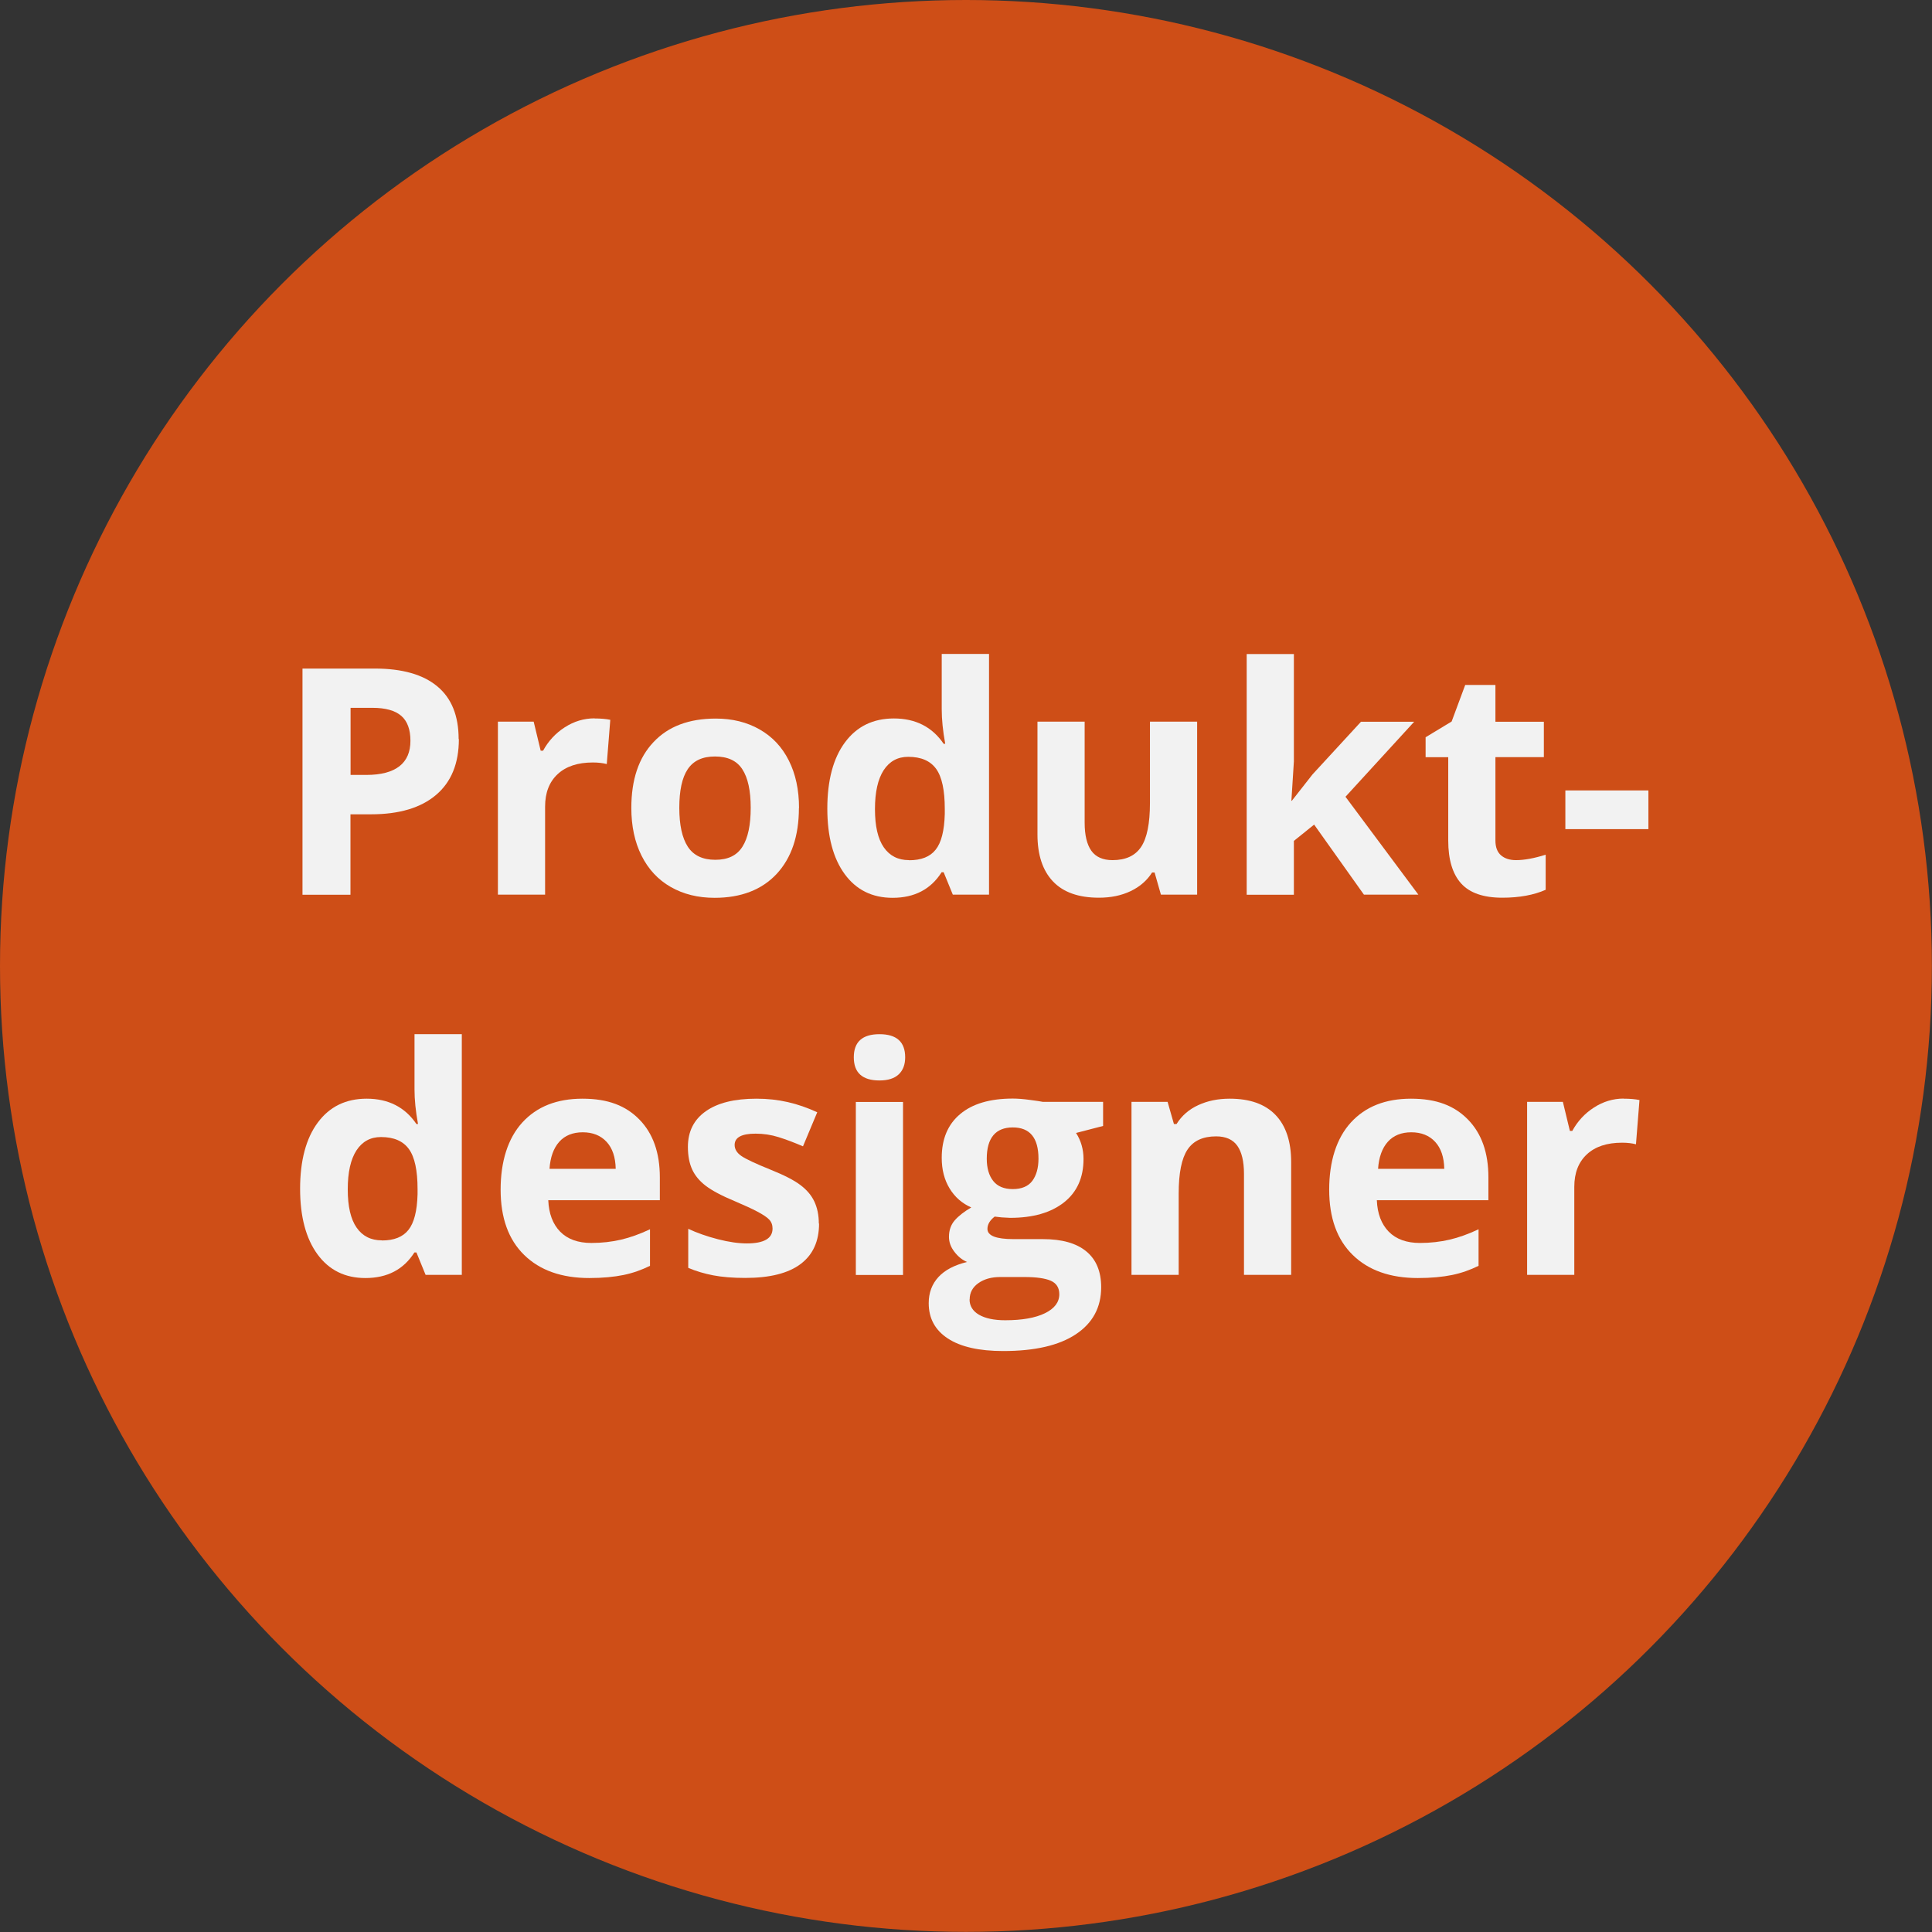
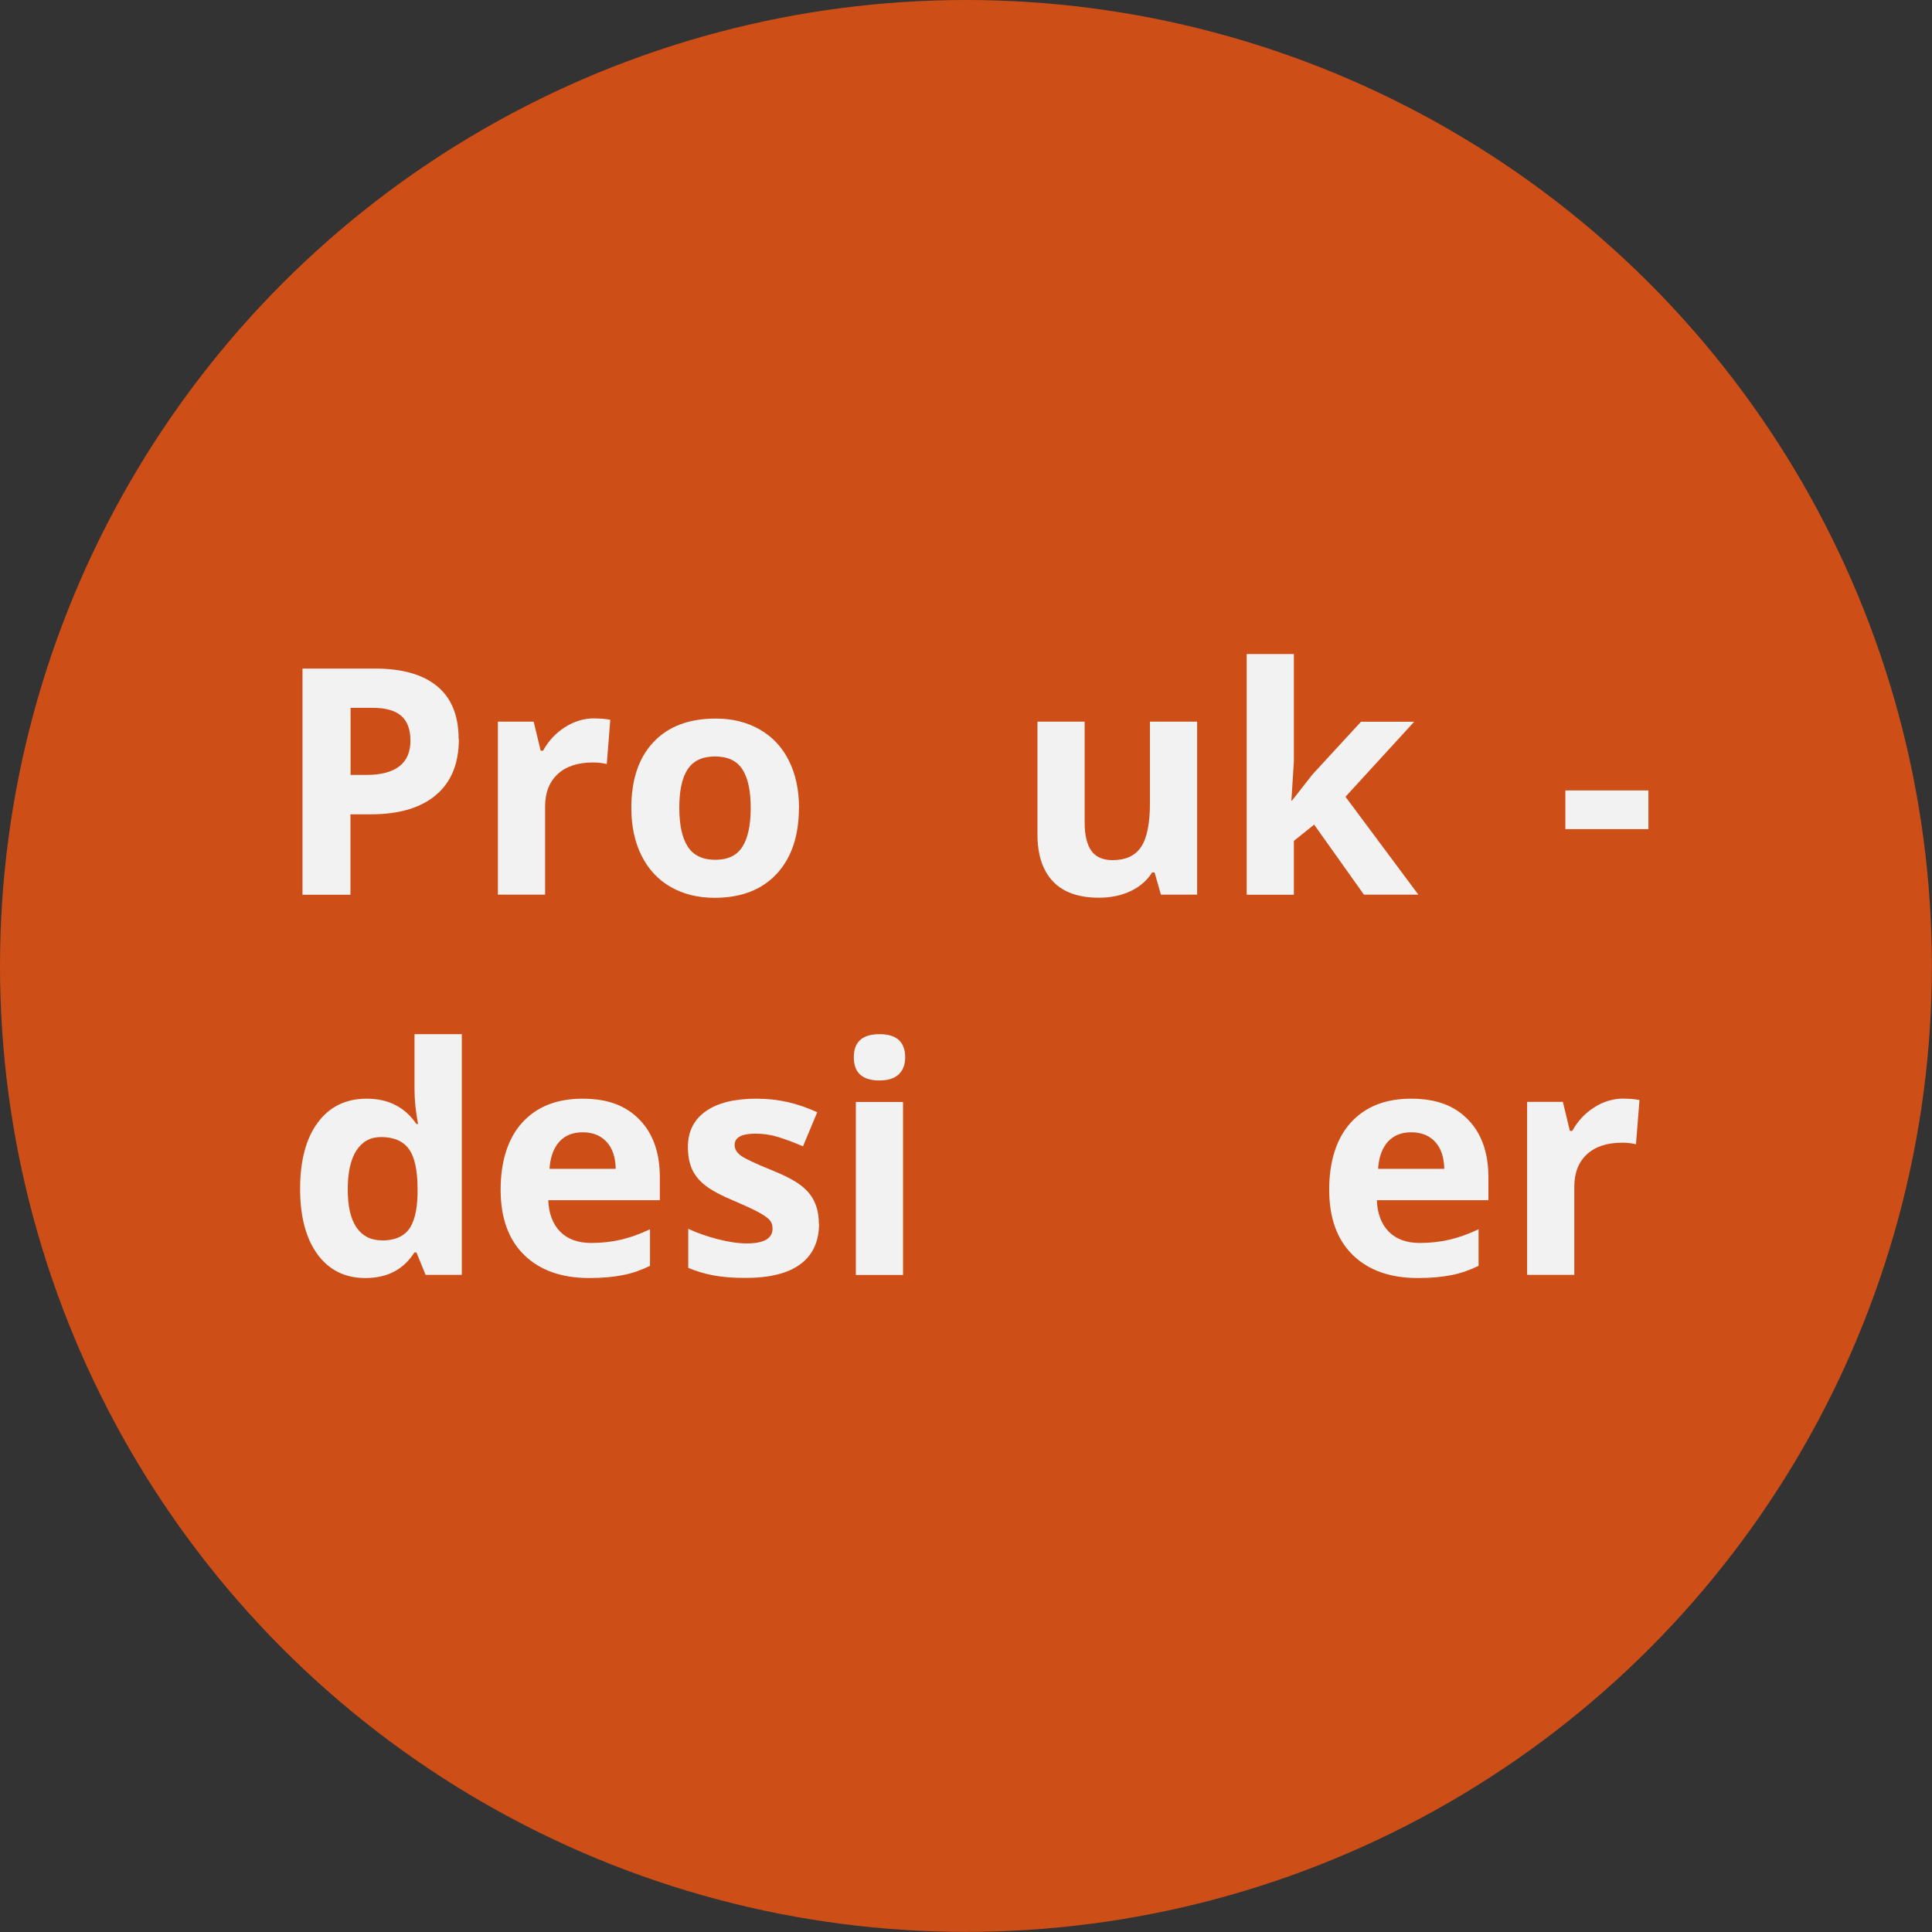
<svg xmlns="http://www.w3.org/2000/svg" id="b" data-name="Ebene 2" width="170.73" height="170.73" viewBox="0 0 170.73 170.73">
  <rect x="0" y="0" width="170.73" height="170.73" fill="#333333" stroke="none" />
  <defs>
    <style>      .d {        fill: #ce4e17;      }      .e {        fill: #f2f2f2;      }    </style>
  </defs>
  <g id="c" data-name="Ebene 1">
    <g>
      <circle class="d" cx="85.36" cy="85.36" r="85.36" />
      <g>
        <path class="e" d="M40.55,65.31c0,2.15-.67,3.8-2.02,4.94-1.34,1.14-3.26,1.71-5.74,1.71h-1.82v7.11h-4.24v-19.99h6.38c2.42,0,4.27,.52,5.53,1.57,1.26,1.04,1.89,2.6,1.89,4.67Zm-9.57,3.17h1.39c1.3,0,2.28-.26,2.93-.77,.65-.51,.97-1.26,.97-2.25s-.27-1.73-.81-2.2c-.54-.47-1.39-.71-2.55-.71h-1.93v5.93Z" />
        <path class="e" d="M52.52,63.49c.57,0,1.03,.04,1.41,.12l-.31,3.91c-.34-.09-.75-.14-1.23-.14-1.33,0-2.37,.34-3.11,1.03s-1.11,1.64-1.11,2.87v7.78h-4.17v-15.29h3.16l.62,2.57h.21c.47-.86,1.11-1.55,1.92-2.07,.81-.52,1.68-.79,2.63-.79Z" />
        <path class="e" d="M70.6,71.39c0,2.49-.66,4.43-1.97,5.84-1.31,1.4-3.14,2.11-5.48,2.11-1.47,0-2.76-.32-3.88-.96s-1.98-1.57-2.58-2.77-.9-2.61-.9-4.21c0-2.5,.65-4.44,1.96-5.82,1.3-1.39,3.14-2.08,5.5-2.08,1.47,0,2.76,.32,3.88,.96,1.12,.64,1.98,1.55,2.58,2.75,.6,1.19,.9,2.59,.9,4.2Zm-10.57,0c0,1.51,.25,2.66,.75,3.43,.5,.77,1.31,1.16,2.43,1.16s1.91-.38,2.4-1.16c.49-.77,.73-1.92,.73-3.44s-.25-2.65-.74-3.4c-.49-.76-1.3-1.13-2.42-1.13s-1.91,.38-2.41,1.13-.74,1.89-.74,3.41Z" />
-         <path class="e" d="M78.88,79.34c-1.8,0-3.21-.7-4.23-2.09s-1.54-3.33-1.54-5.8,.52-4.46,1.57-5.86c1.04-1.4,2.48-2.1,4.31-2.1,1.92,0,3.39,.75,4.4,2.24h.14c-.21-1.14-.31-2.16-.31-3.05v-4.89h4.18v21.27h-3.2l-.81-1.98h-.18c-.95,1.5-2.39,2.26-4.33,2.26Zm1.46-3.32c1.07,0,1.85-.31,2.34-.93,.5-.62,.77-1.67,.81-3.16v-.45c0-1.64-.25-2.82-.76-3.53s-1.33-1.07-2.47-1.07c-.93,0-1.65,.39-2.17,1.18-.51,.79-.77,1.93-.77,3.44s.26,2.63,.78,3.38,1.26,1.13,2.23,1.13Z" />
        <path class="e" d="M102.59,79.06l-.56-1.96h-.22c-.45,.71-1.08,1.26-1.9,1.65s-1.75,.58-2.8,.58c-1.8,0-3.15-.48-4.06-1.44-.91-.96-1.37-2.34-1.37-4.15v-9.97h4.17v8.93c0,1.1,.2,1.93,.59,2.48,.39,.55,1.02,.83,1.87,.83,1.17,0,2.01-.39,2.53-1.17s.78-2.07,.78-3.88v-7.19h4.17v15.29h-3.2Z" />
        <path class="e" d="M114.17,70.75l1.82-2.32,4.28-4.65h4.7l-6.07,6.63,6.44,8.65h-4.81l-4.4-6.19-1.79,1.44v4.76h-4.17v-21.27h4.17v9.49l-.22,3.47h.05Z" />
-         <path class="e" d="M133.97,76.01c.73,0,1.6-.16,2.62-.48v3.1c-1.04,.46-2.32,.7-3.83,.7-1.67,0-2.88-.42-3.64-1.26-.76-.84-1.14-2.11-1.14-3.79v-7.37h-2v-1.76l2.3-1.39,1.2-3.23h2.67v3.25h4.28v3.13h-4.28v7.37c0,.59,.17,1.03,.5,1.31,.33,.28,.77,.42,1.32,.42Z" />
        <path class="e" d="M138.33,73.27v-3.42h7.34v3.42h-7.34Z" />
        <path class="e" d="M32.29,112.94c-1.8,0-3.21-.7-4.23-2.09s-1.54-3.33-1.54-5.8,.52-4.46,1.57-5.86c1.04-1.4,2.48-2.1,4.31-2.1,1.92,0,3.39,.75,4.4,2.24h.14c-.21-1.14-.31-2.16-.31-3.05v-4.89h4.18v21.27h-3.2l-.81-1.98h-.18c-.95,1.5-2.39,2.26-4.33,2.26Zm1.46-3.32c1.07,0,1.85-.31,2.34-.93,.5-.62,.77-1.67,.81-3.16v-.45c0-1.64-.25-2.82-.76-3.53s-1.33-1.07-2.47-1.07c-.93,0-1.65,.39-2.17,1.18-.51,.79-.77,1.93-.77,3.44s.26,2.63,.78,3.38,1.26,1.13,2.23,1.13Z" />
        <path class="e" d="M52.09,112.94c-2.46,0-4.38-.68-5.77-2.04-1.39-1.36-2.08-3.28-2.08-5.77s.64-4.54,1.92-5.94c1.28-1.4,3.05-2.1,5.31-2.1s3.84,.62,5.04,1.85,1.8,2.93,1.8,5.1v2.02h-9.86c.05,1.19,.4,2.11,1.05,2.78,.66,.67,1.58,1,2.76,1,.92,0,1.79-.1,2.61-.29s1.68-.5,2.57-.92v3.23c-.73,.36-1.51,.64-2.34,.81s-1.84,.27-3.04,.27Zm-.59-12.88c-.88,0-1.58,.28-2.08,.84s-.79,1.36-.86,2.39h5.85c-.02-1.03-.29-1.83-.81-2.39s-1.22-.84-2.11-.84Z" />
        <path class="e" d="M72.38,108.12c0,1.57-.54,2.76-1.63,3.58s-2.72,1.23-4.89,1.23c-1.11,0-2.06-.08-2.84-.23s-1.52-.37-2.2-.66v-3.45c.77,.36,1.65,.67,2.62,.92s1.83,.37,2.56,.37c1.51,0,2.27-.44,2.27-1.31,0-.33-.1-.59-.3-.8s-.55-.44-1.04-.7-1.15-.56-1.97-.91c-1.18-.49-2.04-.95-2.59-1.37-.55-.42-.95-.9-1.2-1.44-.25-.54-.38-1.21-.38-2,0-1.36,.53-2.41,1.58-3.15,1.05-.74,2.54-1.11,4.48-1.11s3.63,.4,5.37,1.2l-1.26,3.01c-.77-.33-1.48-.6-2.15-.81-.67-.21-1.34-.31-2.04-.31-1.23,0-1.85,.33-1.85,1,0,.37,.2,.7,.59,.97s1.26,.68,2.6,1.22c1.19,.48,2.07,.93,2.62,1.35,.56,.42,.97,.9,1.23,1.45s.4,1.2,.4,1.96Z" />
        <path class="e" d="M75.45,93.43c0-1.36,.76-2.04,2.27-2.04s2.27,.68,2.27,2.04c0,.65-.19,1.15-.57,1.51-.38,.36-.95,.54-1.7,.54-1.51,0-2.27-.68-2.27-2.05Zm4.35,19.24h-4.17v-15.29h4.17v15.29Z" />
-         <path class="e" d="M97.48,97.38v2.12l-2.39,.62c.44,.68,.66,1.45,.66,2.3,0,1.64-.57,2.92-1.72,3.83s-2.73,1.37-4.76,1.37l-.75-.04-.62-.07c-.43,.33-.64,.69-.64,1.09,0,.6,.77,.9,2.3,.9h2.6c1.68,0,2.96,.36,3.83,1.08,.88,.72,1.32,1.78,1.32,3.17,0,1.79-.75,3.17-2.24,4.16s-3.63,1.48-6.42,1.48c-2.13,0-3.76-.37-4.89-1.11-1.13-.74-1.69-1.78-1.69-3.12,0-.92,.29-1.69,.86-2.31s1.42-1.06,2.53-1.33c-.43-.18-.8-.48-1.12-.9-.32-.41-.48-.85-.48-1.32,0-.58,.17-1.07,.51-1.46,.34-.39,.83-.77,1.46-1.14-.8-.35-1.44-.9-1.91-1.67s-.7-1.67-.7-2.71c0-1.67,.54-2.96,1.63-3.87,1.08-.91,2.63-1.37,4.65-1.37,.43,0,.94,.04,1.52,.12,.59,.08,.96,.13,1.13,.17h5.33Zm-11.8,17.45c0,.57,.28,1.03,.83,1.35s1.32,.49,2.32,.49c1.5,0,2.67-.21,3.51-.62s1.27-.97,1.27-1.68c0-.57-.25-.97-.75-1.19s-1.28-.33-2.32-.33h-2.16c-.77,0-1.41,.18-1.92,.54-.51,.36-.77,.84-.77,1.43Zm1.52-12.44c0,.83,.19,1.49,.57,1.97,.38,.48,.96,.72,1.73,.72s1.36-.24,1.72-.72c.36-.48,.55-1.14,.55-1.97,0-1.84-.76-2.76-2.27-2.76s-2.3,.92-2.3,2.76Z" />
-         <path class="e" d="M114.1,112.66h-4.17v-8.93c0-1.1-.2-1.93-.59-2.48-.39-.55-1.02-.83-1.87-.83-1.17,0-2.01,.39-2.53,1.17s-.78,2.07-.78,3.88v7.19h-4.17v-15.29h3.19l.56,1.96h.23c.46-.74,1.11-1.3,1.92-1.67,.82-.38,1.74-.57,2.78-.57,1.78,0,3.13,.48,4.05,1.44,.92,.96,1.38,2.35,1.38,4.16v9.97Z" />
        <path class="e" d="M125.31,112.94c-2.46,0-4.38-.68-5.77-2.04-1.39-1.36-2.08-3.28-2.08-5.77s.64-4.54,1.92-5.94c1.28-1.4,3.05-2.1,5.31-2.1s3.84,.62,5.04,1.85,1.8,2.93,1.8,5.1v2.02h-9.86c.05,1.19,.4,2.11,1.05,2.78,.66,.67,1.58,1,2.76,1,.92,0,1.79-.1,2.61-.29s1.68-.5,2.57-.92v3.23c-.73,.36-1.51,.64-2.34,.81s-1.84,.27-3.04,.27Zm-.59-12.88c-.88,0-1.58,.28-2.08,.84s-.79,1.36-.86,2.39h5.85c-.02-1.03-.29-1.83-.81-2.39s-1.22-.84-2.11-.84Z" />
        <path class="e" d="M143.47,97.09c.57,0,1.03,.04,1.41,.12l-.31,3.91c-.34-.09-.75-.14-1.23-.14-1.33,0-2.37,.34-3.11,1.03s-1.11,1.64-1.11,2.87v7.78h-4.17v-15.29h3.16l.62,2.57h.21c.47-.86,1.11-1.55,1.92-2.07,.81-.52,1.68-.79,2.63-.79Z" />
      </g>
    </g>
  </g>
</svg>